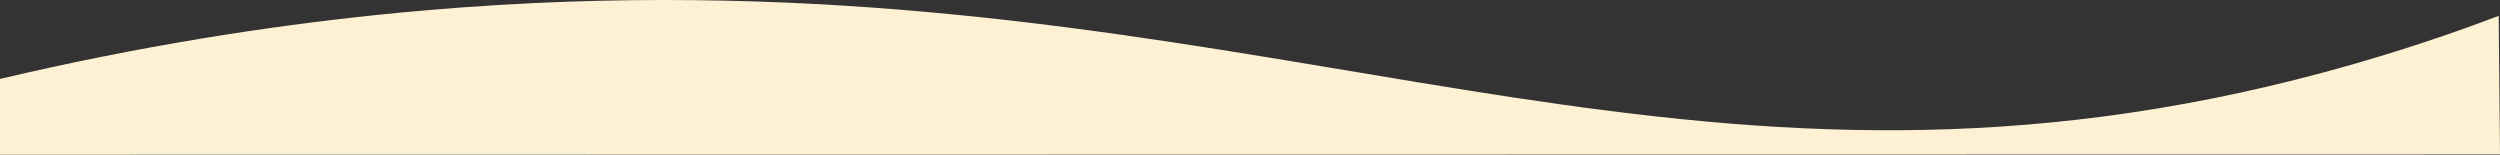
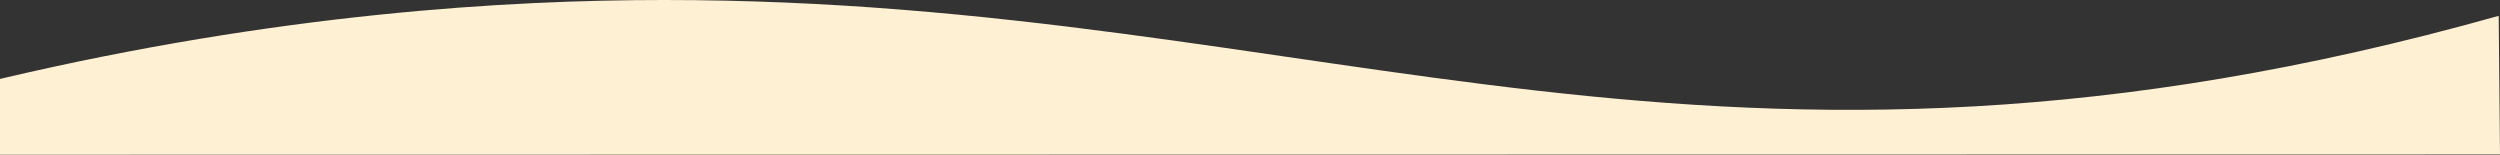
<svg xmlns="http://www.w3.org/2000/svg" version="1.1" x="0px" y="0px" width="3440px" height="212.8px" viewBox="0 0 3440 212.8" style="enable-background:new 0 0 3440 212.8;" xml:space="preserve">
  <rect x="0" y="0" width="3440" height="212.8" fill="#333333" stroke="none" />
  <style type="text/css">
	.st0{fill:#fdf0d3;}
    </style>
  <defs>
    </defs>
  <g id="Ebene_2_1_">
    <g id="Ebene_1-2_2_">
      <g id="Ebene_2-2_2_">
        <g id="Ebene_1-2-2_2_">
-           <path class="st0" d="M0,212.8c1146.7-0.2,2293.3-0.4,3440-0.5c-0.5-63.5-1.3-127-1.8-190.5c-51.9,19.7-135.7,49.6-240.7,77.8      C2358.2,325.2,1828.2-0.2,913.8,0C699.4,0,384.5,18.1,0,108.6C0,143.3,0,178.1,0,212.8z" />
+           <path class="st0" d="M0,212.8c1146.7-0.2,2293.3-0.4,3440-0.5c-0.5-63.5-1.3-127-1.8-190.5C2358.2,325.2,1828.2-0.2,913.8,0C699.4,0,384.5,18.1,0,108.6C0,143.3,0,178.1,0,212.8z" />
        </g>
      </g>
    </g>
  </g>
</svg>